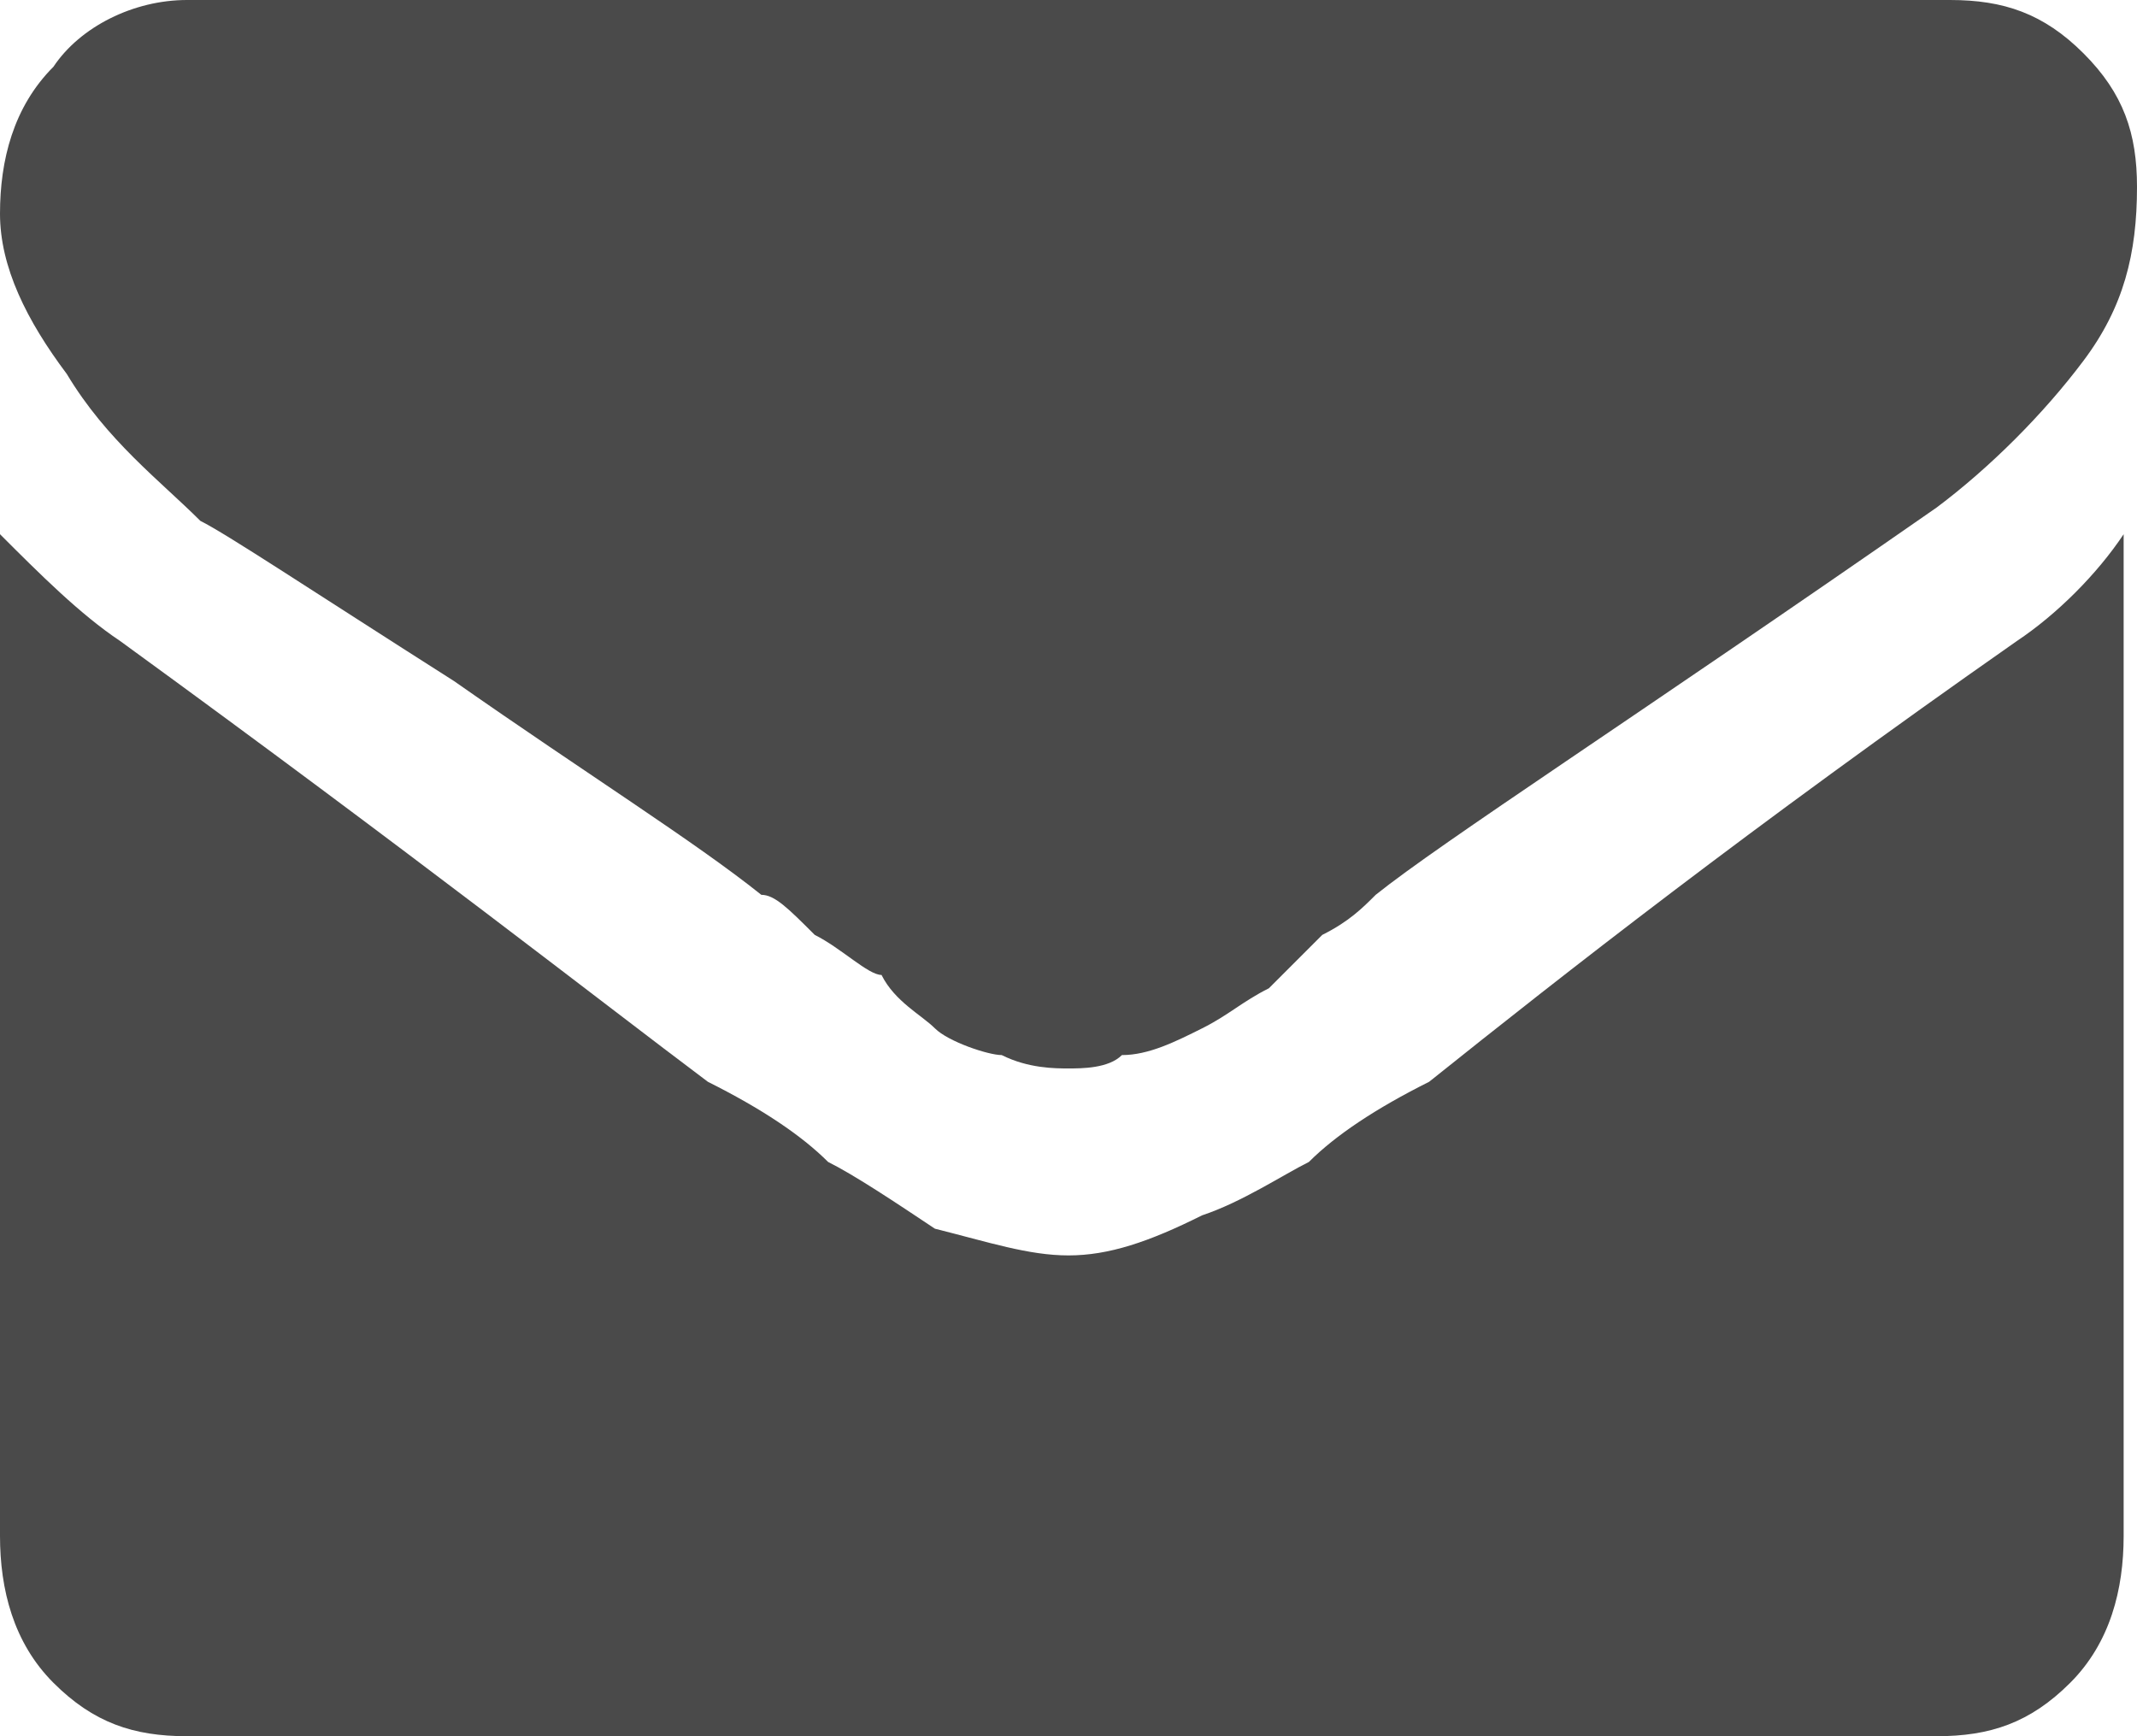
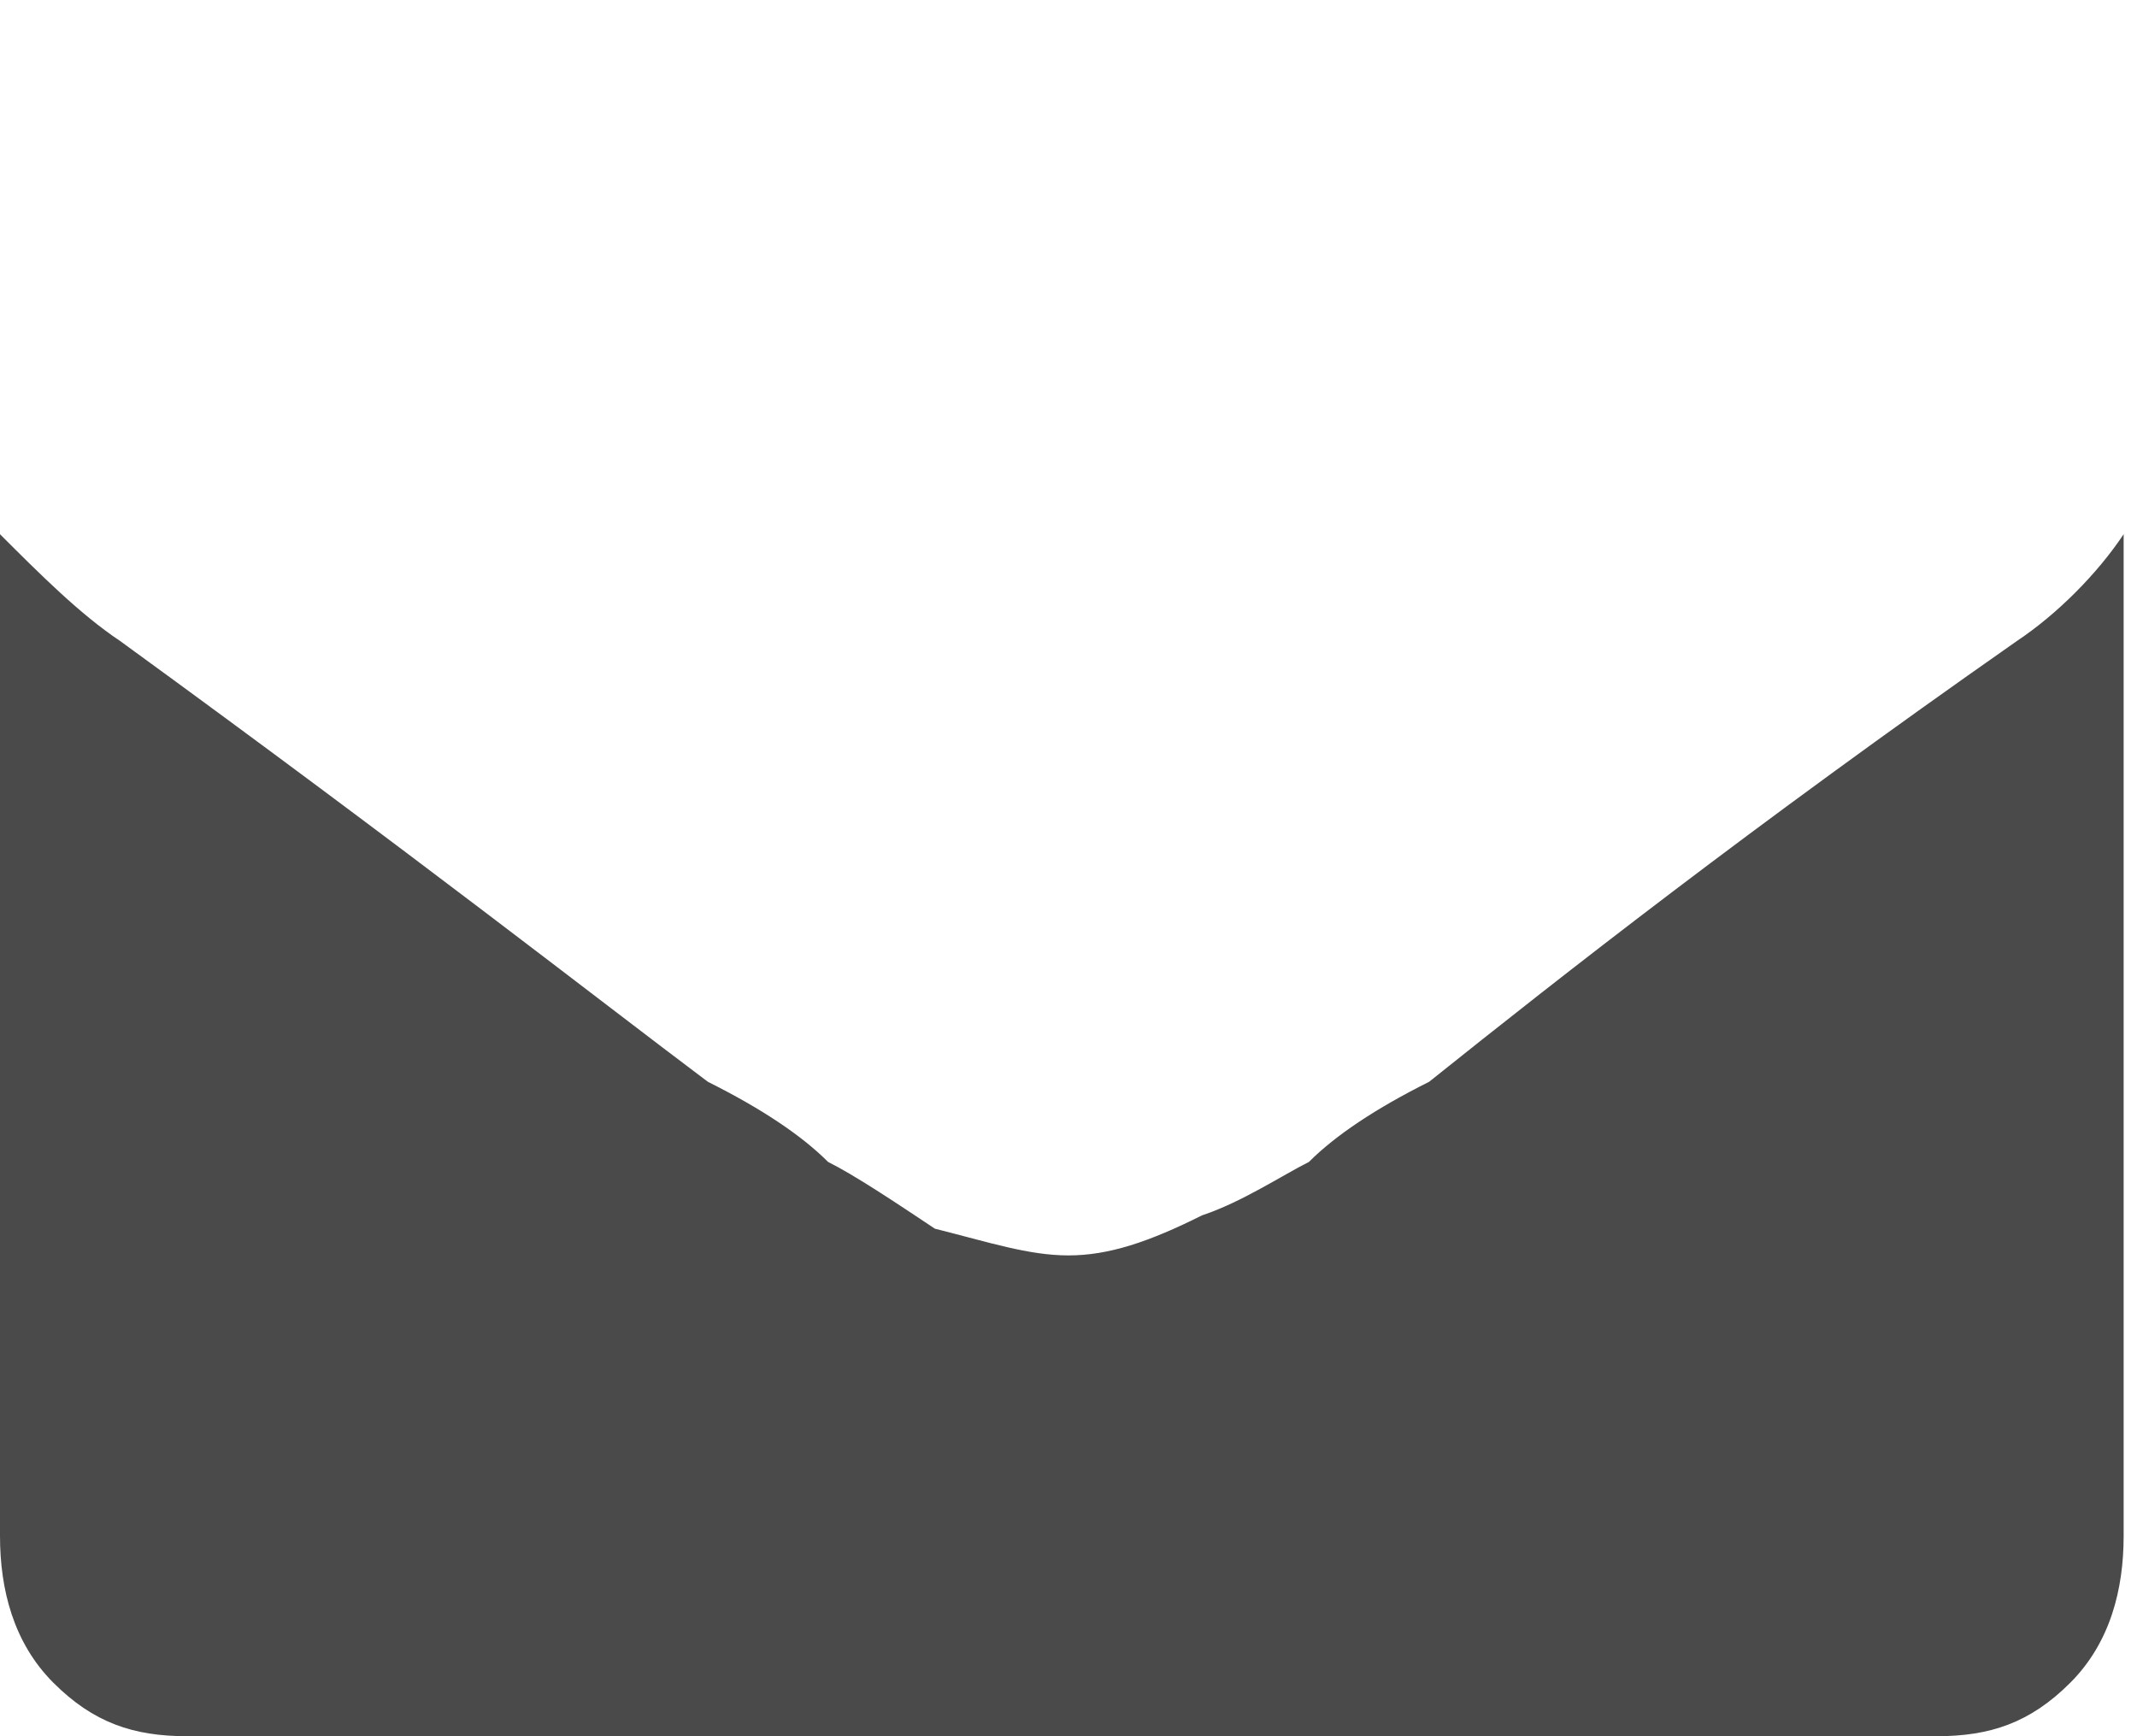
<svg xmlns="http://www.w3.org/2000/svg" id="圖層_1" viewBox="0 0 16 13">
  <style>.st0{fill:#4a4a4a}</style>
  <title>about/mail</title>
-   <path class="st0" d="M1.5 3.9c.2.1.8.5 1.9 1.2 1 .7 1.8 1.2 2.3 1.6.1 0 .2.1.4.3.2.1.4.3.5.3.1.2.3.3.4.4s.4.2.5.2c.2.1.4.1.5.1.1 0 .3 0 .4-.1.2 0 .4-.1.6-.2.2-.1.3-.2.5-.3l.4-.4c.2-.1.3-.2.4-.3.5-.4 1.9-1.3 4.2-2.9.4-.3.8-.7 1.1-1.1s.4-.8.4-1.3c0-.4-.1-.7-.4-1-.3-.3-.6-.4-1-.4H1.4C1 0 .6.2.4.5.1.8 0 1.2 0 1.6c0 .4.2.8.5 1.2.3.5.7.8 1 1.1z" />
  <path class="st0" d="M15.1 4.8c-2 1.4-3.4 2.5-4.4 3.3-.4.2-.7.4-.9.6-.2.1-.5.3-.8.4-.4.2-.7.3-1 .3-.3 0-.6-.1-1-.2-.3-.2-.6-.4-.8-.5-.2-.2-.5-.4-.9-.6-.8-.6-2.2-1.7-4.4-3.3C.6 4.6.3 4.3 0 4v7.5c0 .4.1.8.4 1.1.3.3.6.4 1 .4h13.1c.4 0 .7-.1 1-.4.3-.3.4-.7.4-1.1V4c-.2.3-.5.6-.8.8z" />
</svg>